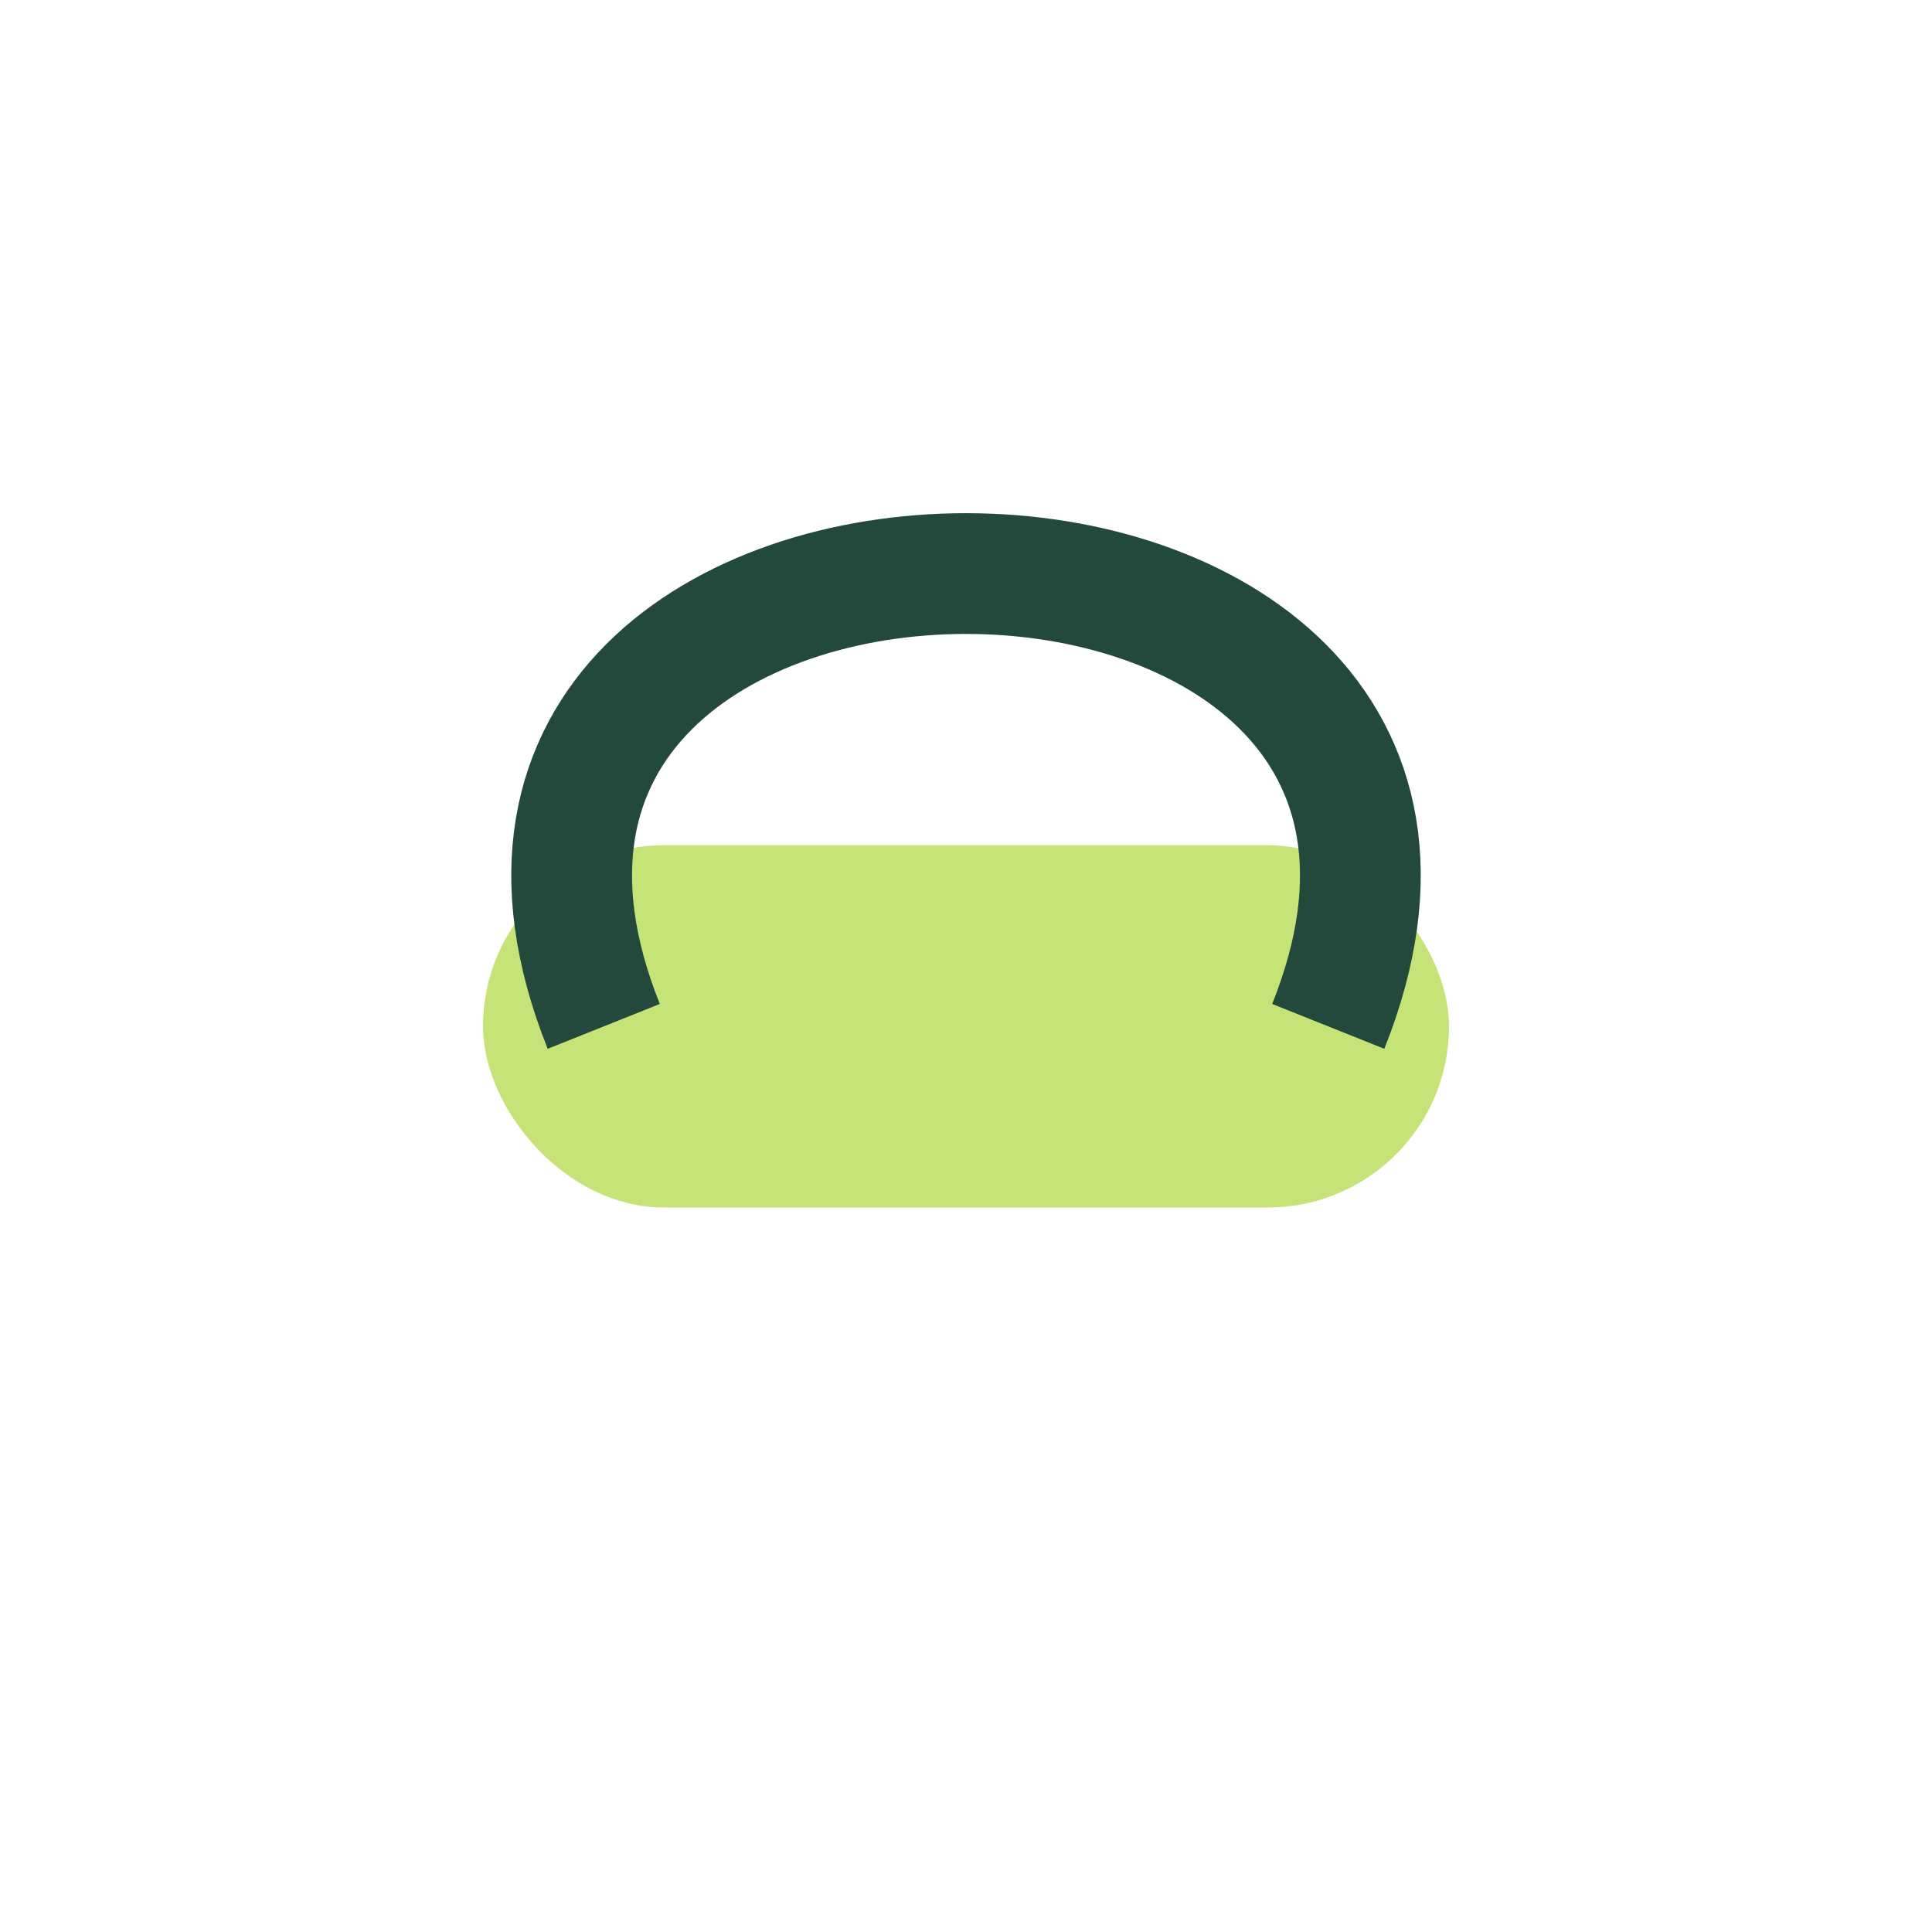
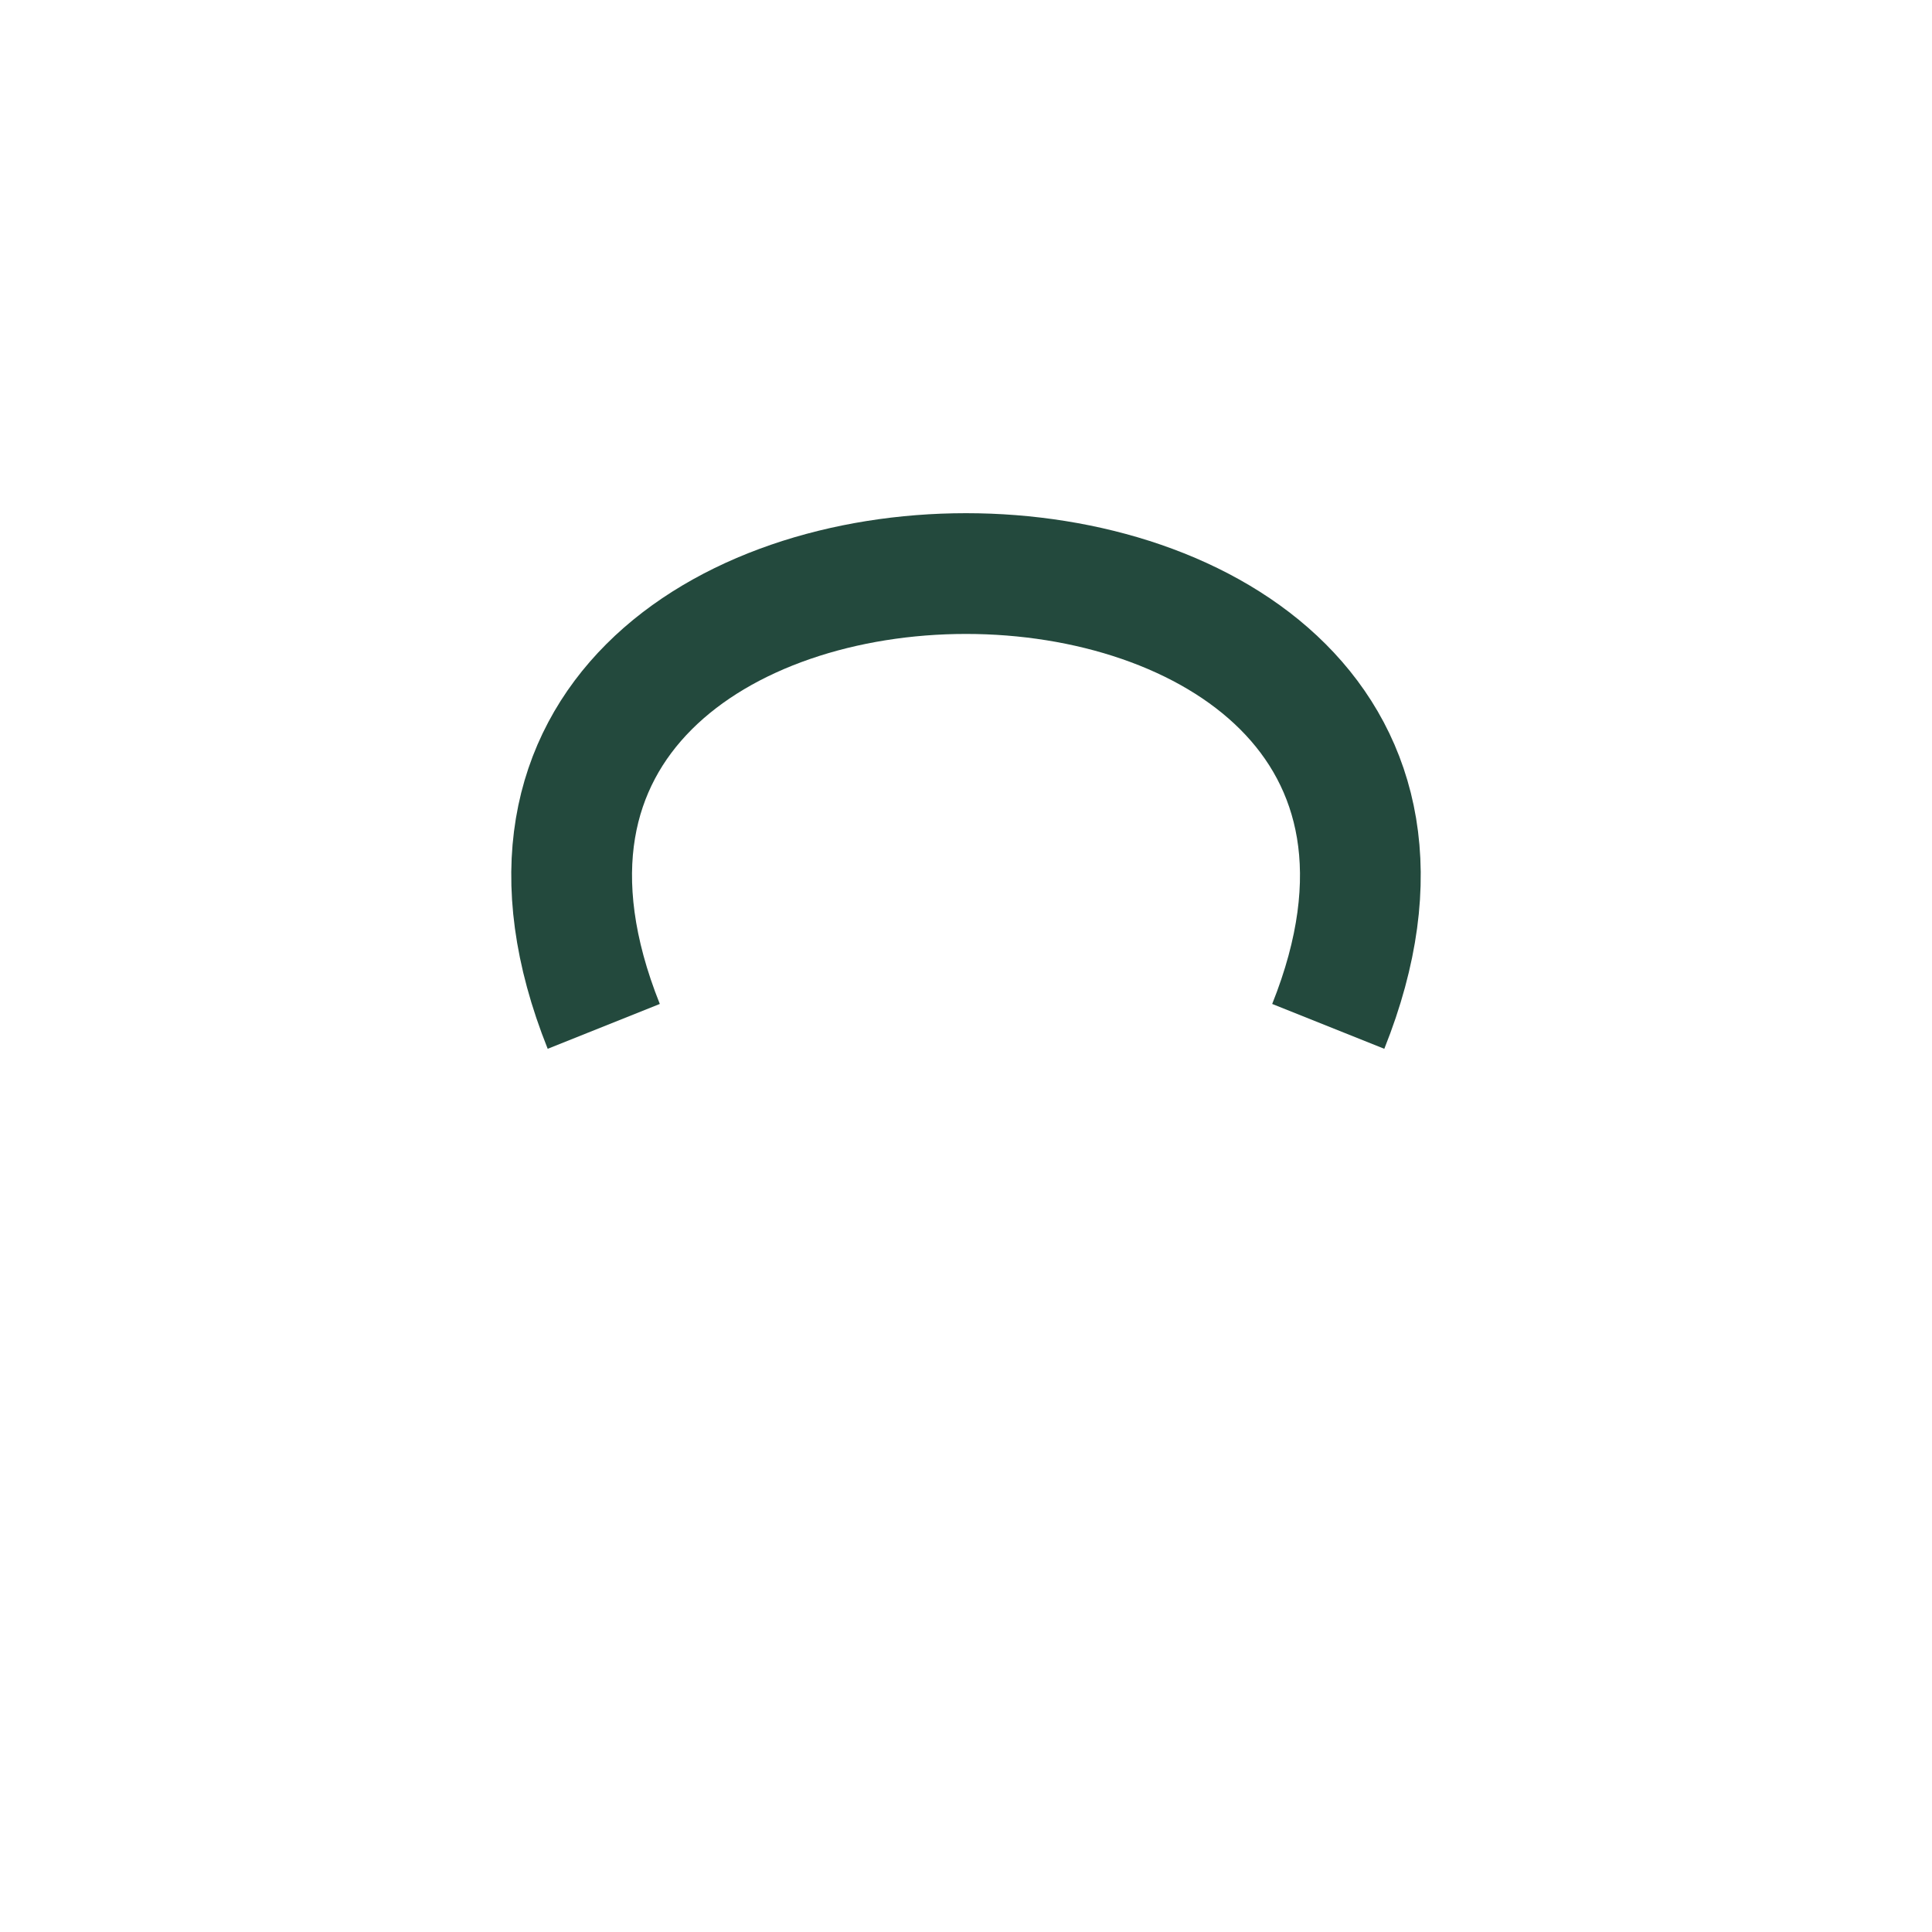
<svg xmlns="http://www.w3.org/2000/svg" width="32" height="32" viewBox="0 0 32 32">
-   <rect x="8" y="14" width="16" height="6" rx="3" fill="#C6E377" />
  <path d="M10 17c-4-10 16-10 12 0" fill="none" stroke="#23493D" stroke-width="2" />
</svg>